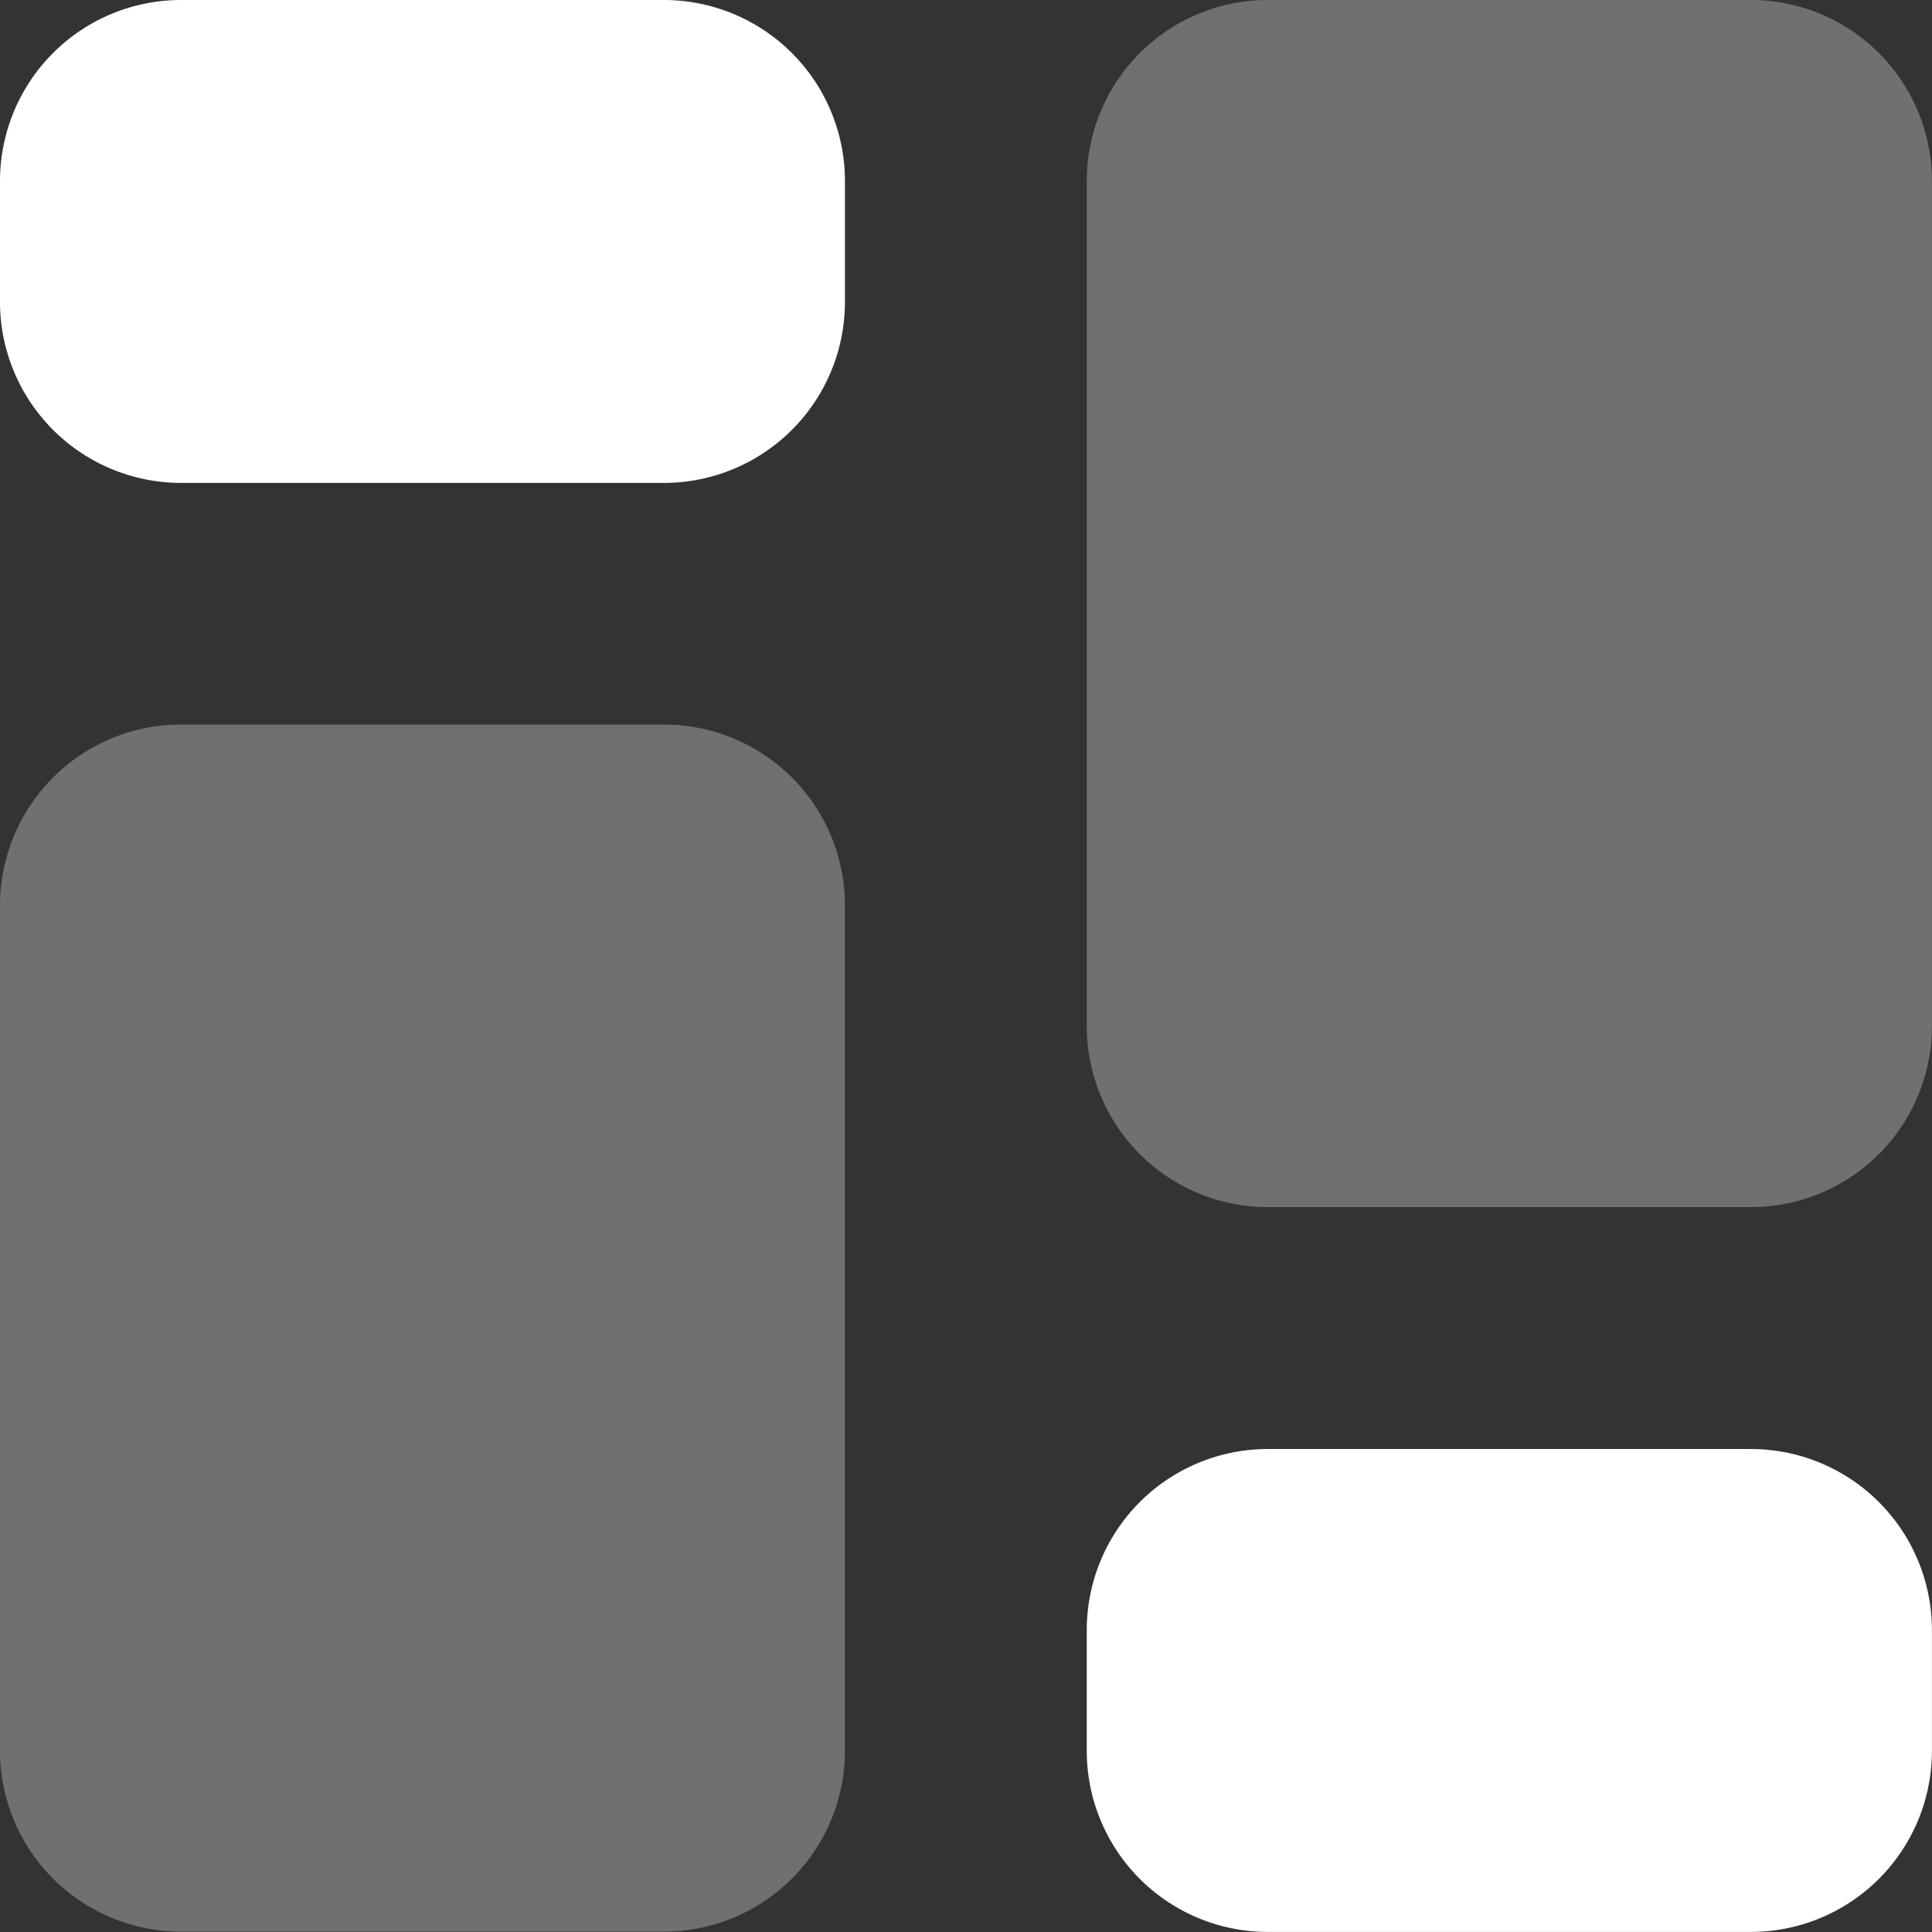
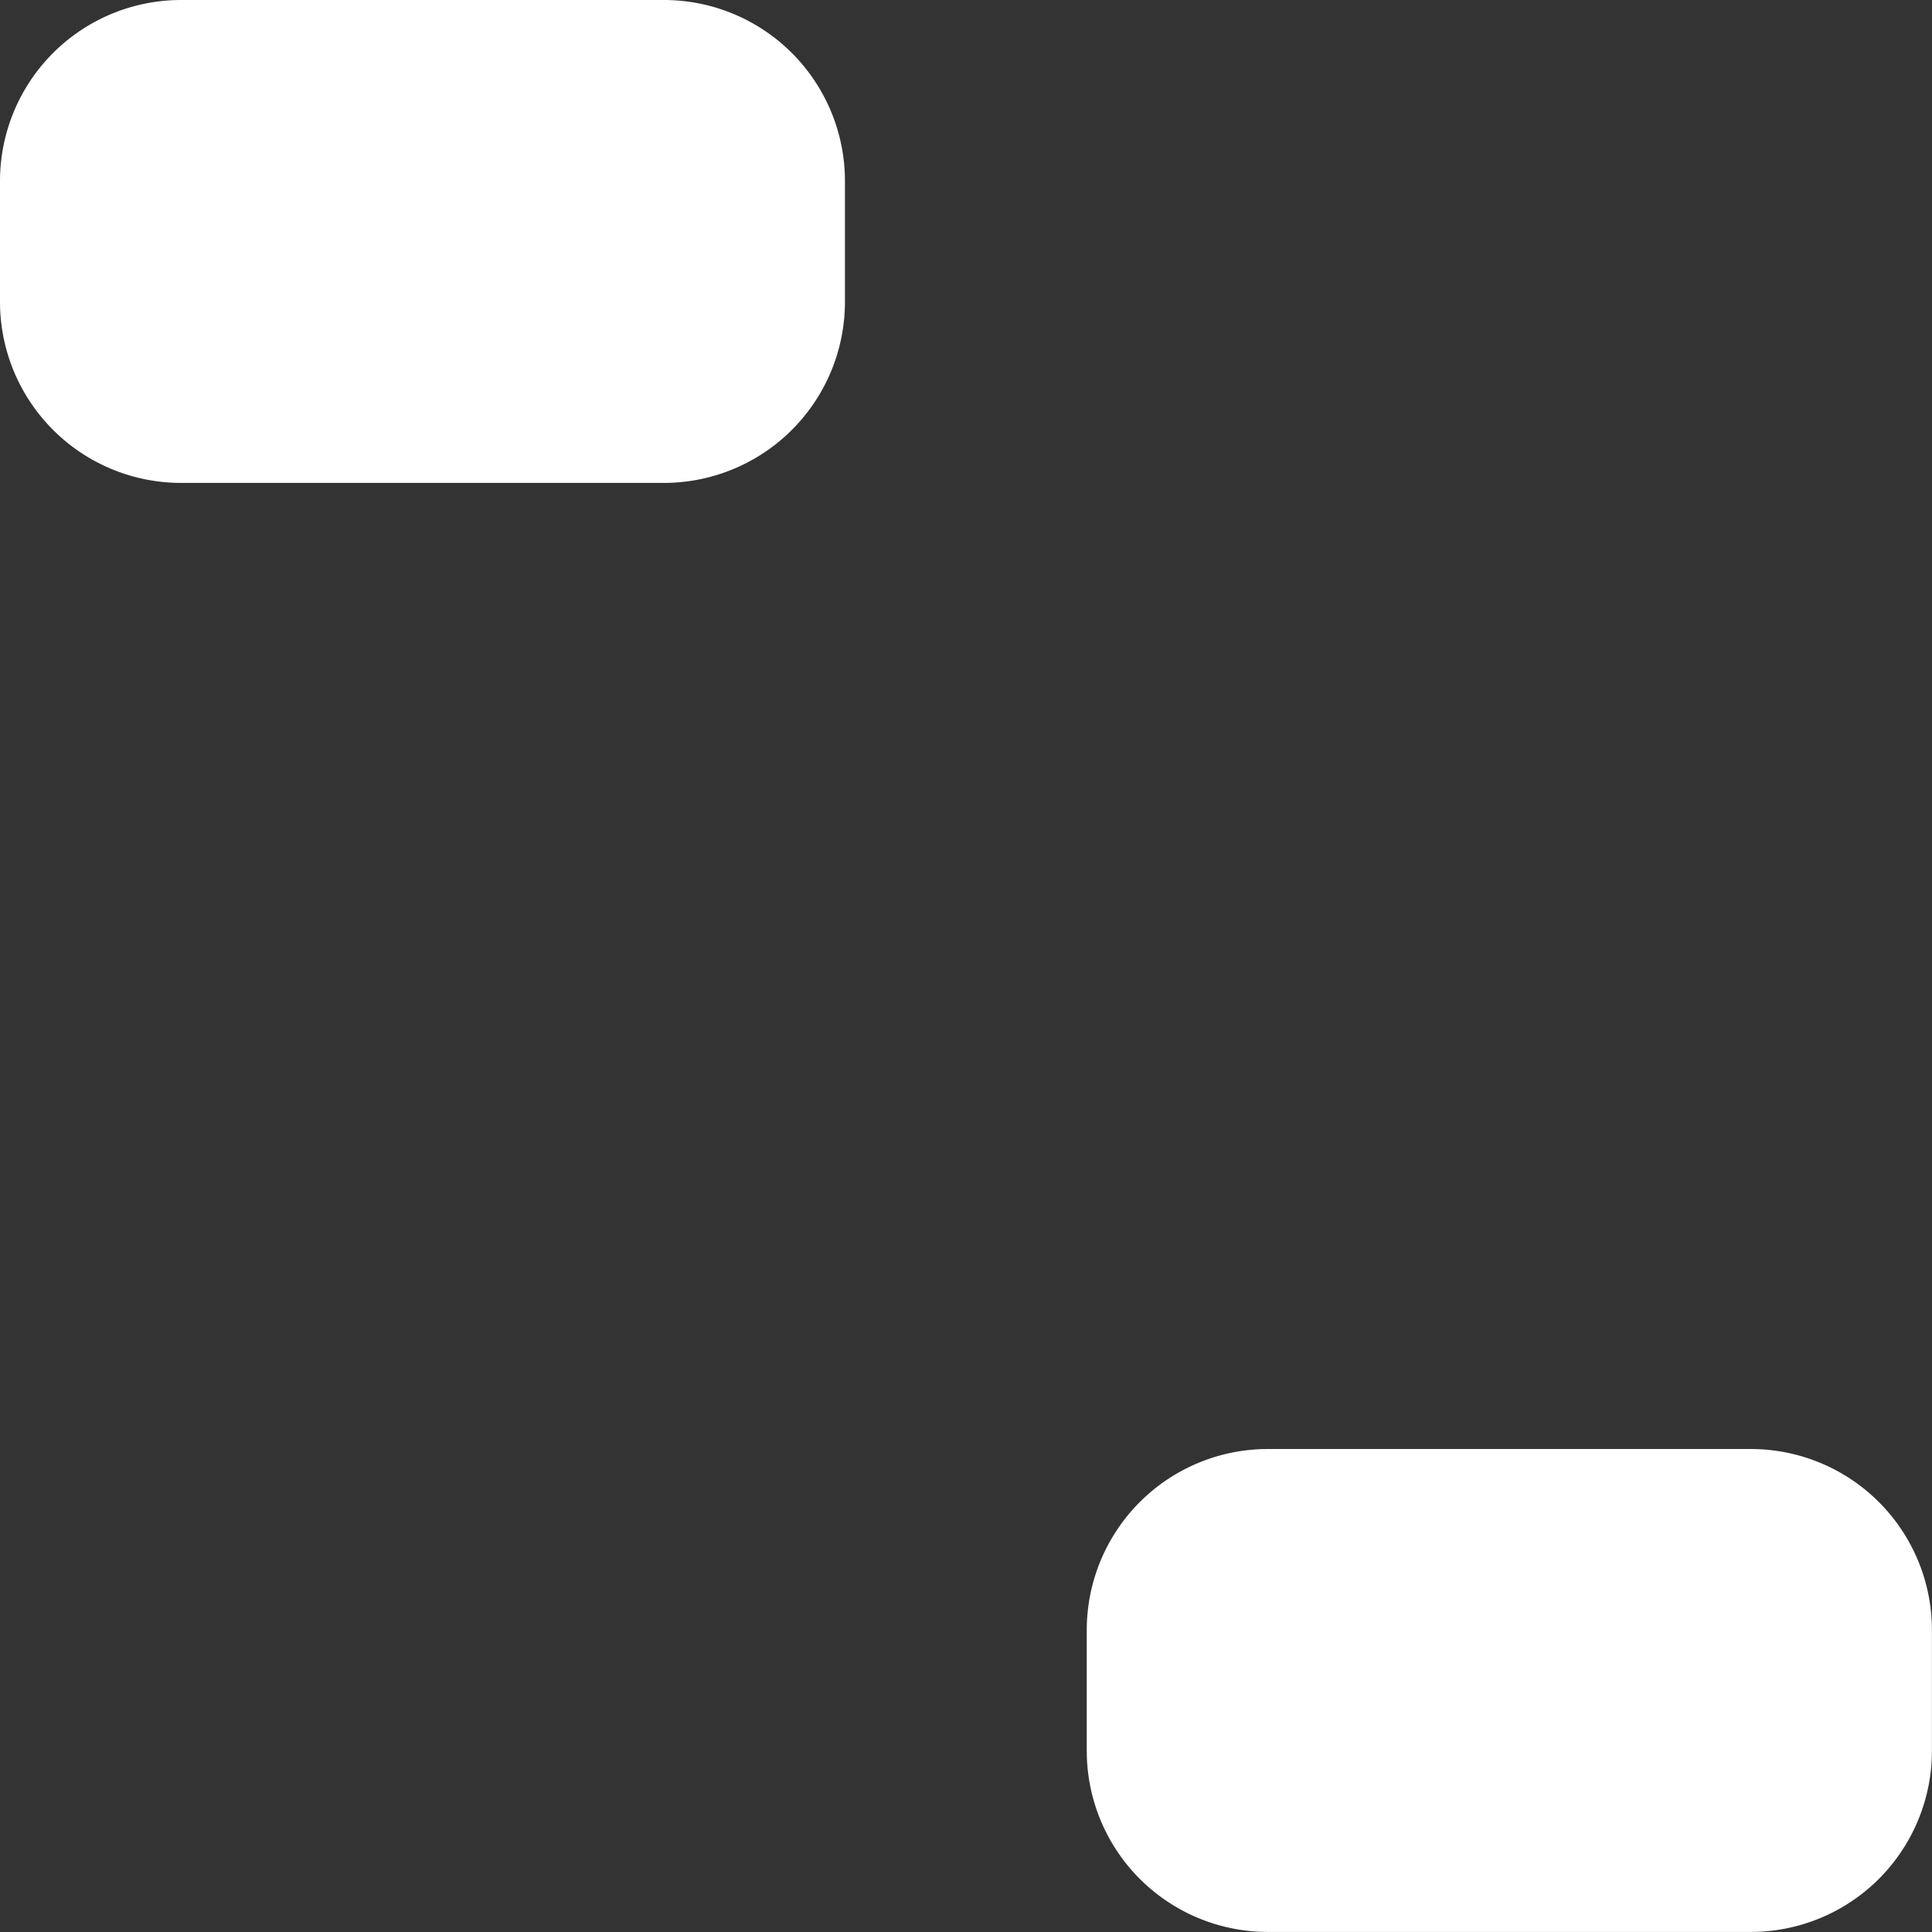
<svg xmlns="http://www.w3.org/2000/svg" width="26.981" height="26.981" viewBox="0 0 26.981 26.981">
  <rect x="0" y="0" width="26.981" height="26.981" fill="#333333" stroke="none" />
  <g transform="translate(-6.745 -6.745)">
    <path d="M10.529,8h6.745A2.529,2.529,0,0,1,19.8,10.529v1.686a2.529,2.529,0,0,1-2.529,2.529H10.529A2.529,2.529,0,0,1,8,12.216V10.529A2.529,2.529,0,0,1,10.529,8ZM25.706,28.236h6.745a2.529,2.529,0,0,1,2.529,2.529v1.686a2.529,2.529,0,0,1-2.529,2.529H25.706a2.529,2.529,0,0,1-2.529-2.529V30.765A2.529,2.529,0,0,1,25.706,28.236Z" transform="translate(-1.255 -1.255)" fill="#fff" fill-rule="evenodd" />
-     <path d="M10.529,18.118h6.745A2.529,2.529,0,0,1,19.8,20.647v11.8a2.529,2.529,0,0,1-2.529,2.529H10.529A2.529,2.529,0,0,1,8,32.452v-11.8A2.529,2.529,0,0,1,10.529,18.118ZM25.706,8h6.745a2.529,2.529,0,0,1,2.529,2.529v11.8a2.529,2.529,0,0,1-2.529,2.529H25.706a2.529,2.529,0,0,1-2.529-2.529v-11.8A2.529,2.529,0,0,1,25.706,8Z" transform="translate(-1.255 -1.255)" fill="#fff" fill-rule="evenodd" opacity="0.3" />
  </g>
</svg>